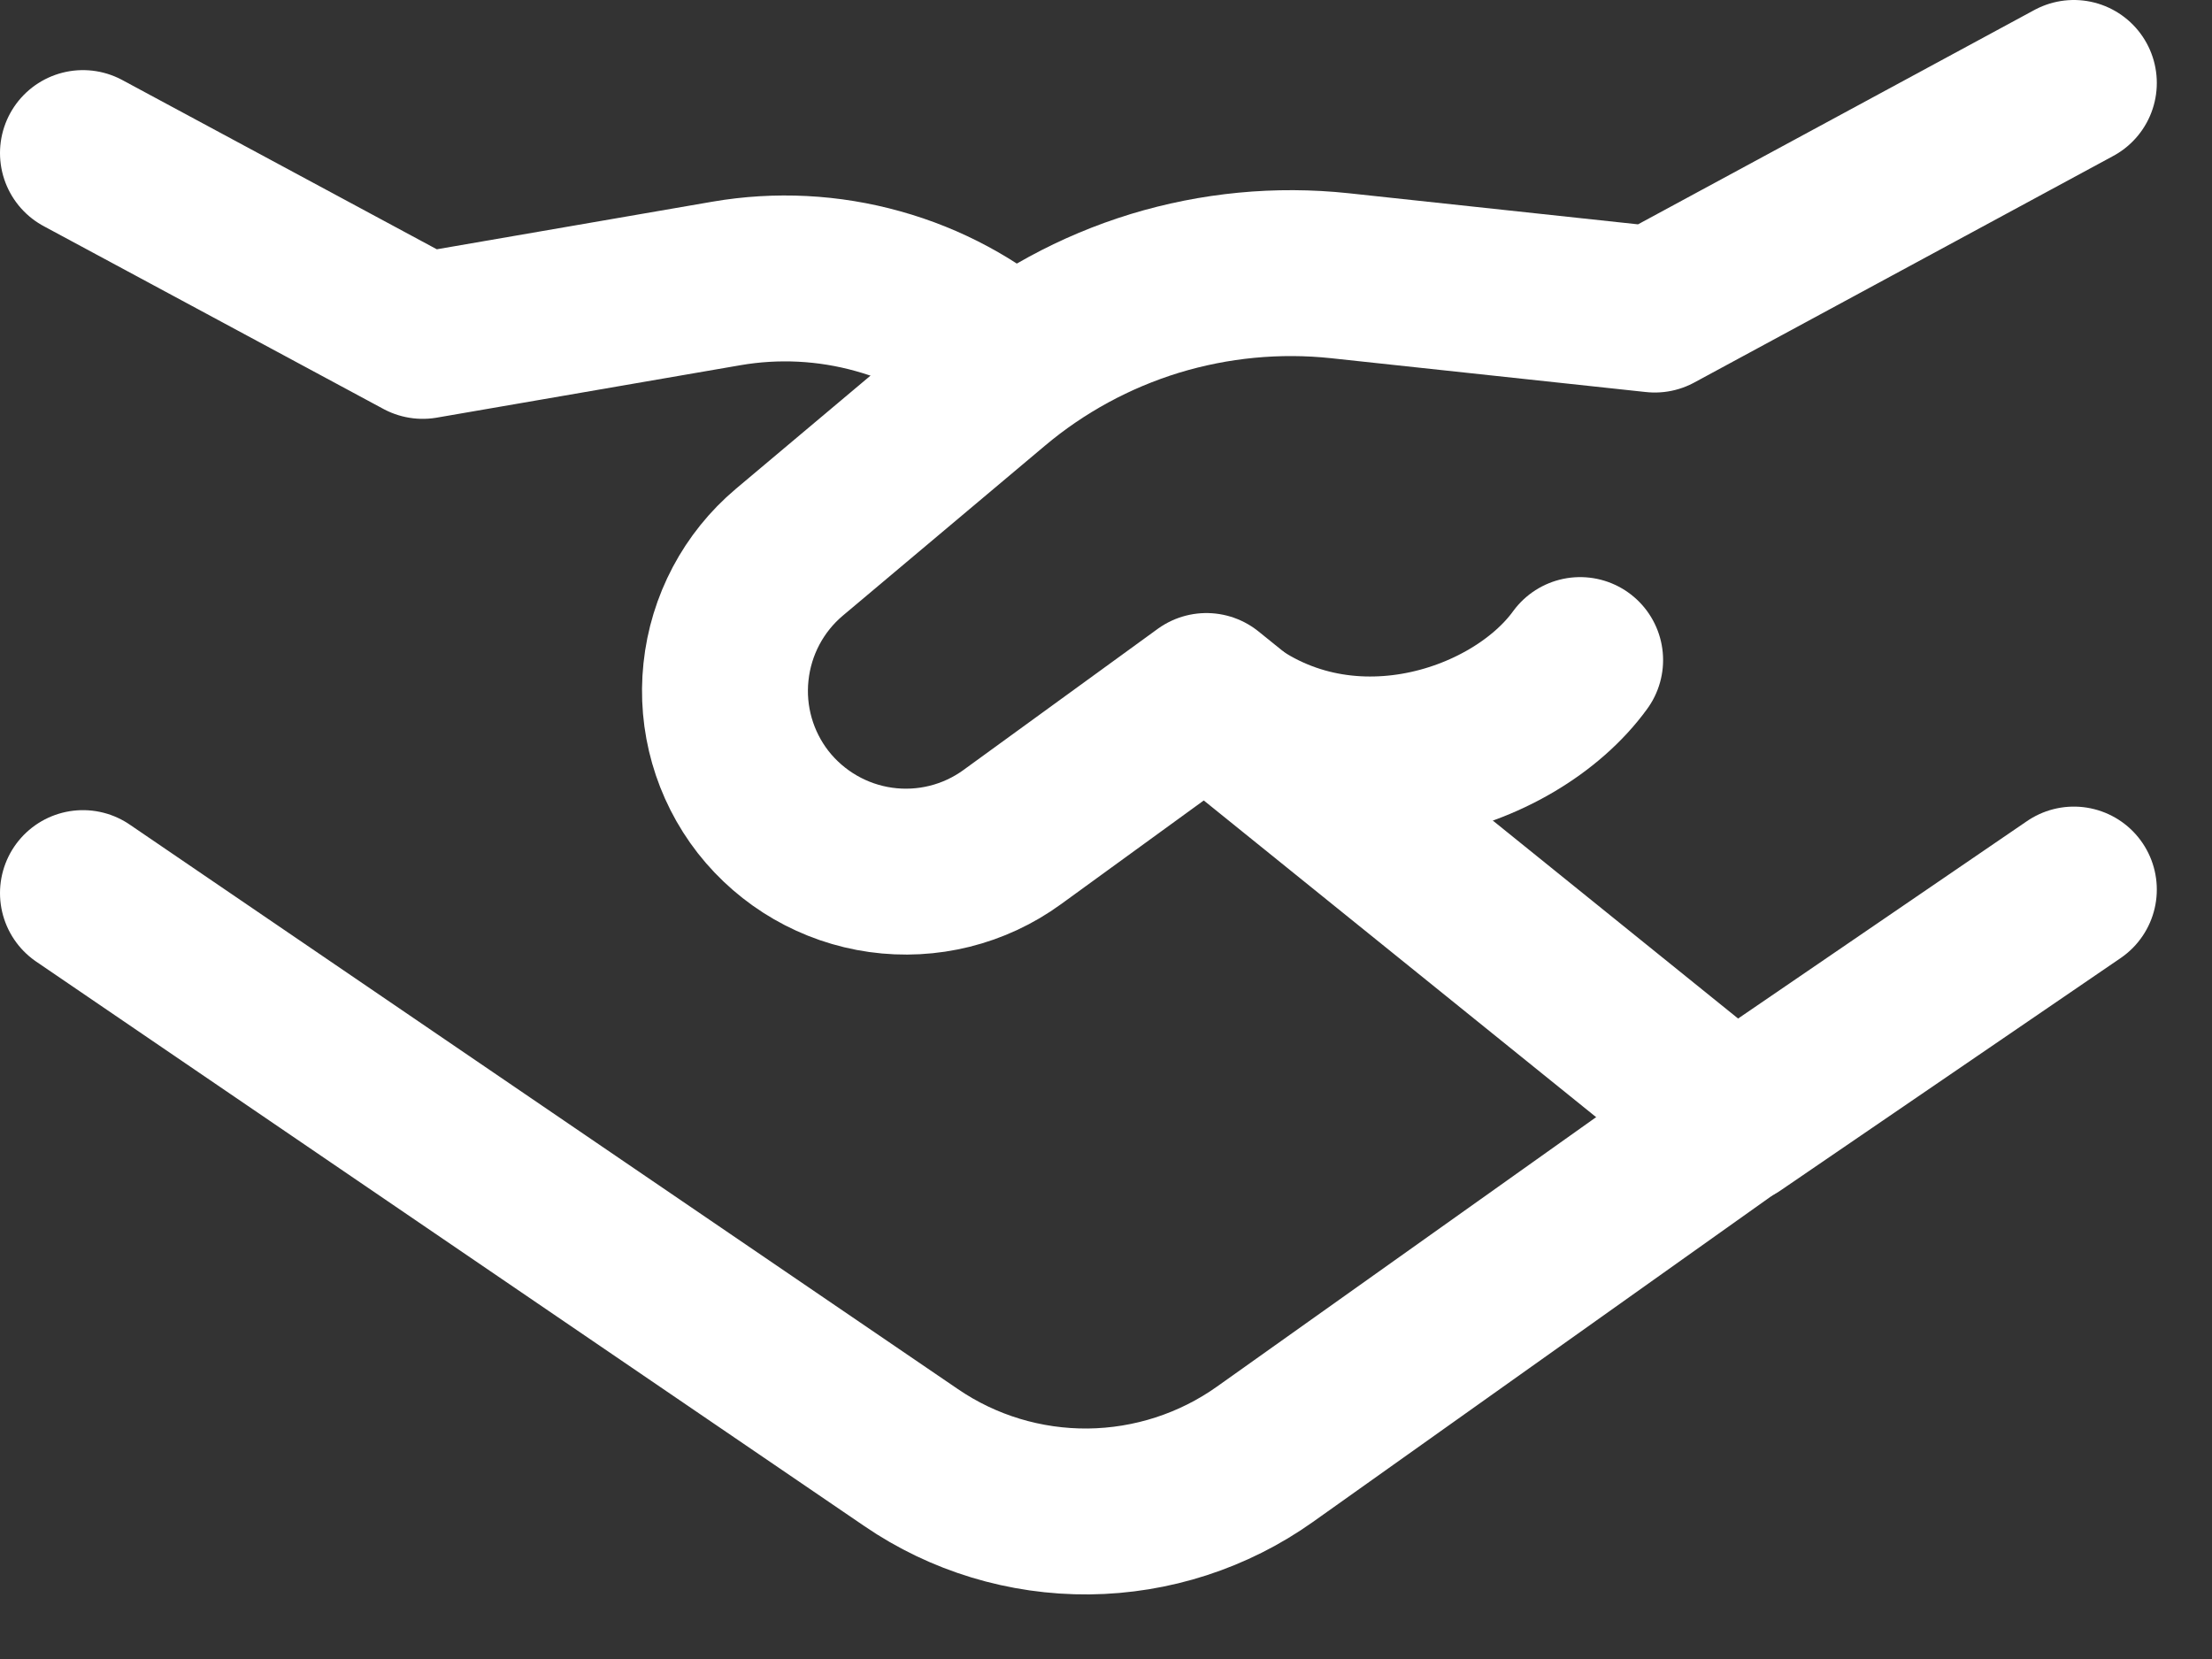
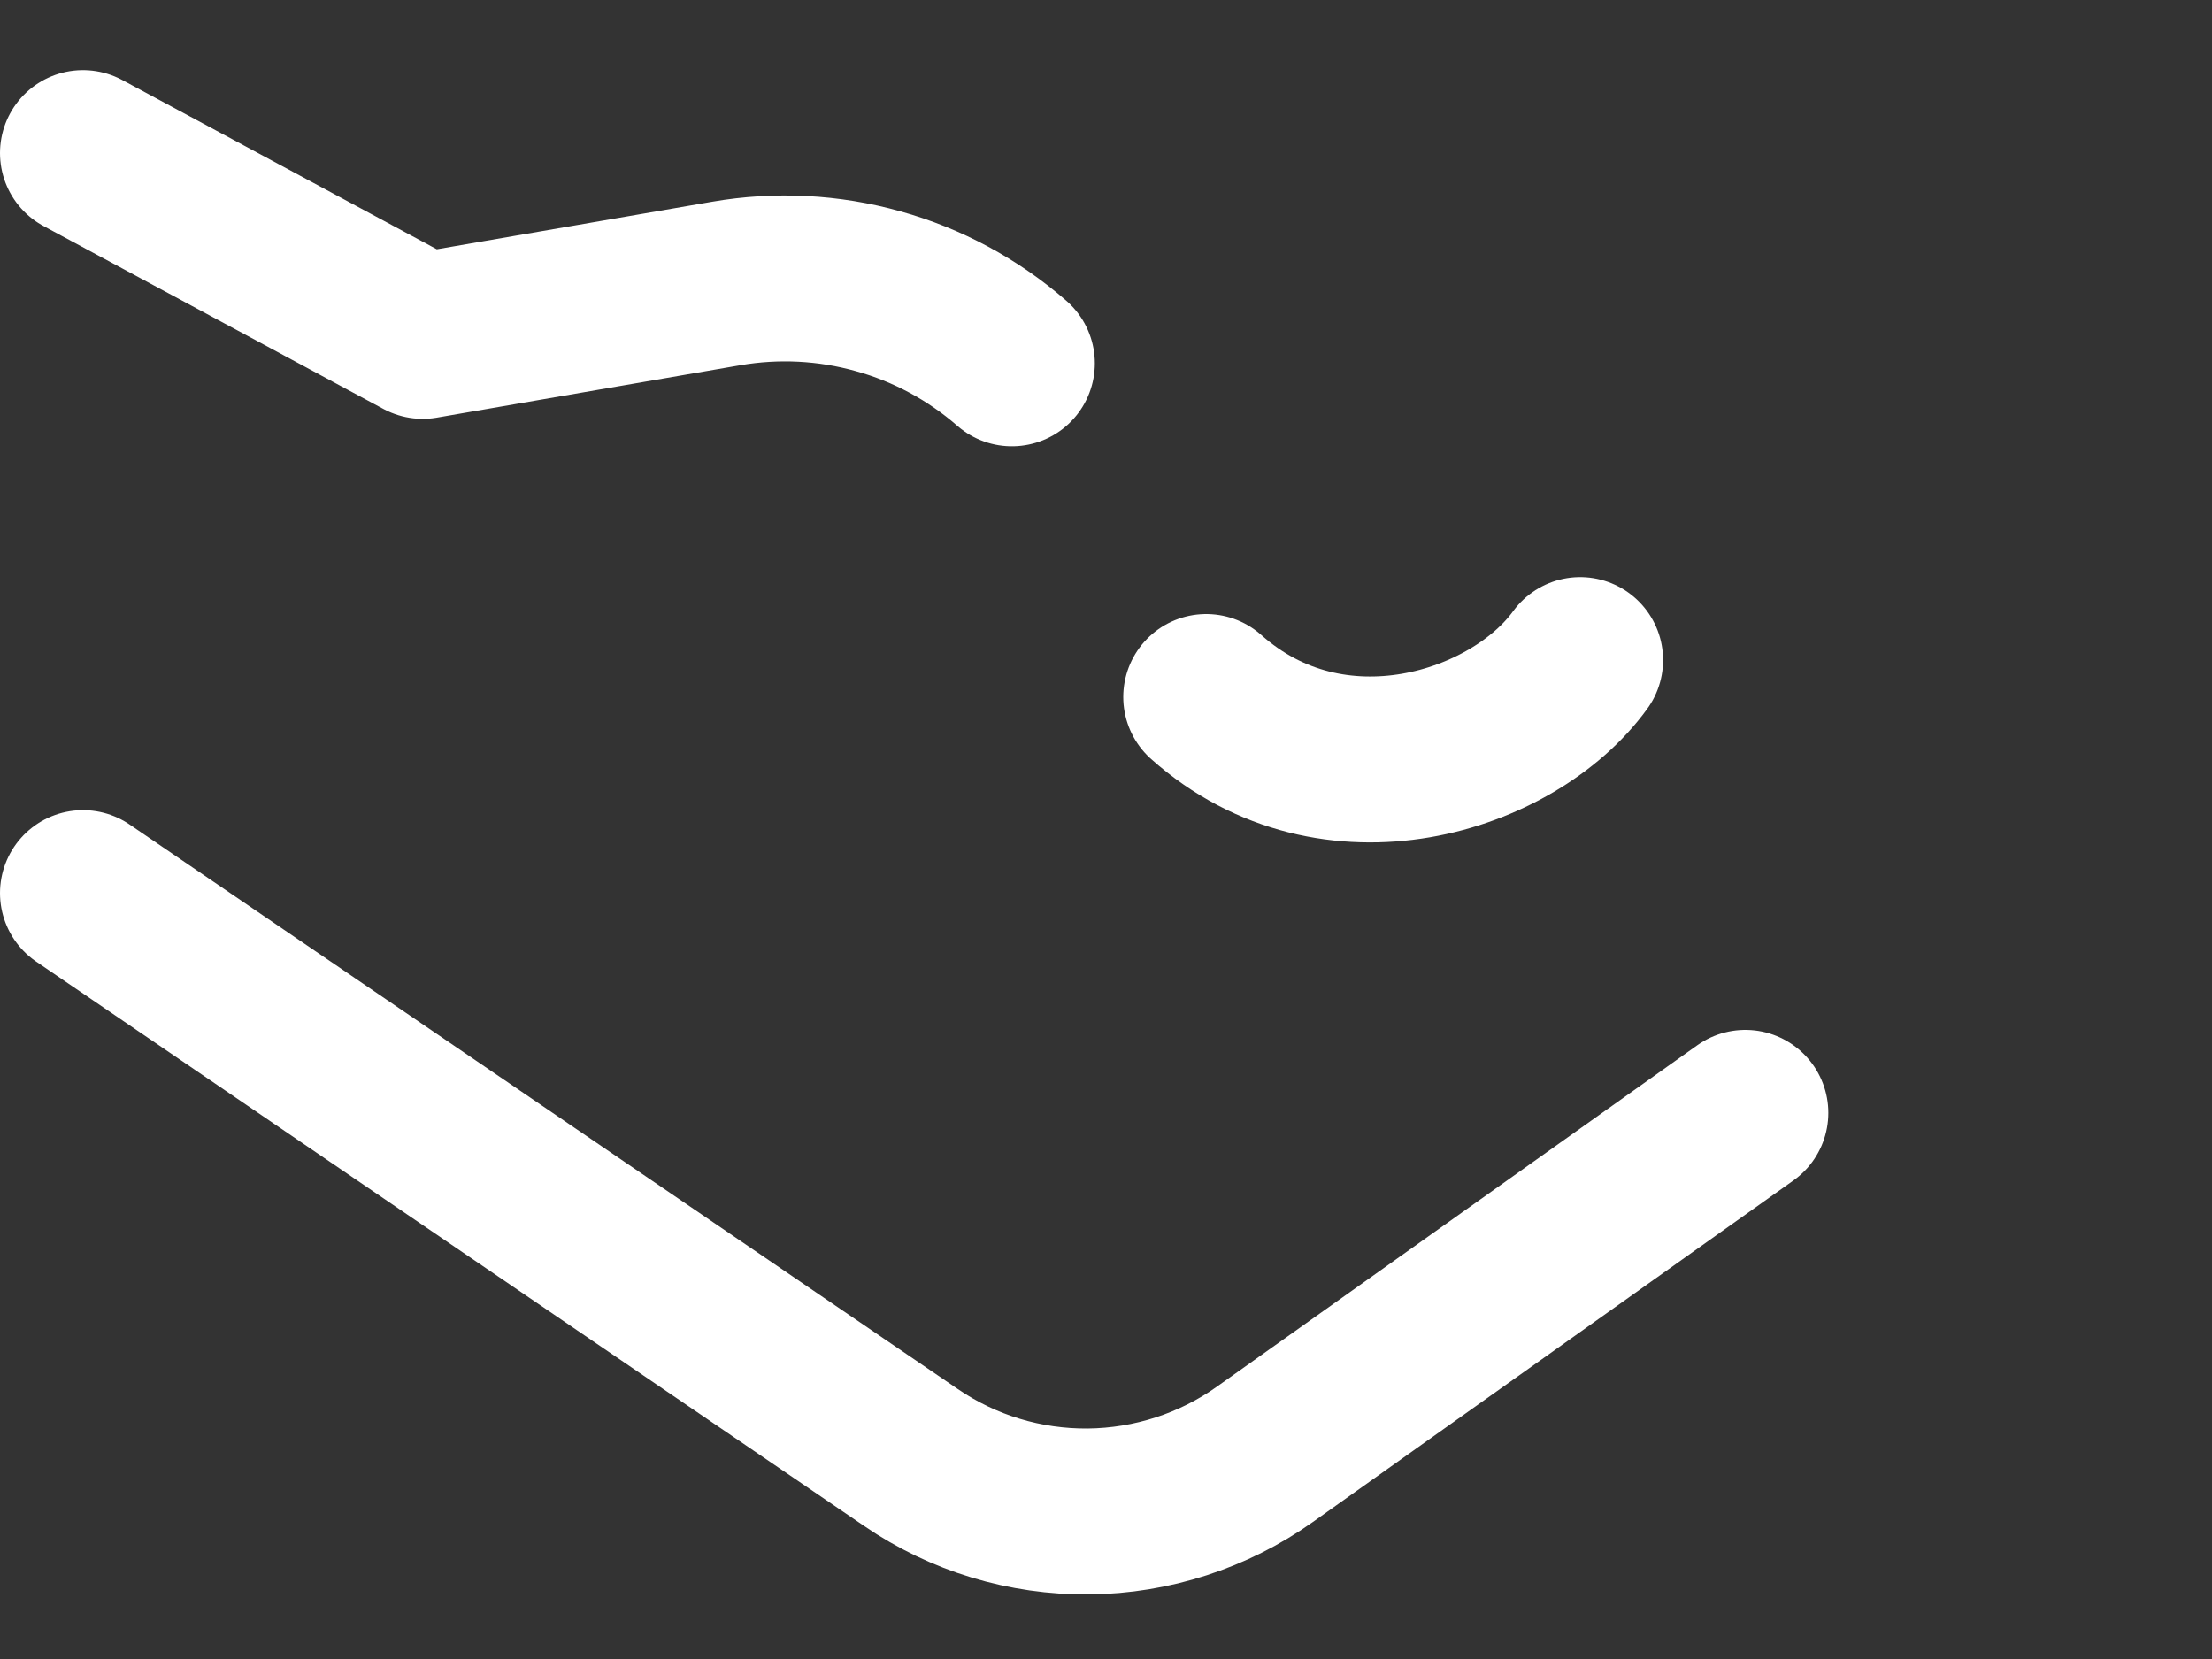
<svg xmlns="http://www.w3.org/2000/svg" width="20" height="15" viewBox="0 0 20 15" fill="none">
  <rect x="0" y="0" width="20" height="15" fill="#333333" stroke="none" />
  <path d="M0.75 1.384L3.822 3.037L6.567 2.563C7.024 2.484 7.493 2.508 7.939 2.633C8.386 2.757 8.799 2.98 9.149 3.285M15.781 10.062L11.437 13.149C10.971 13.48 10.414 13.66 9.842 13.666C9.27 13.671 8.71 13.502 8.238 13.179L0.75 8.075" stroke="white" stroke-width="1.5" stroke-linecap="round" stroke-linejoin="round" />
-   <path d="M18.751 8.043L15.678 10.143L10.908 6.293L9.153 7.568C8.81 7.818 8.383 7.924 7.963 7.865C7.543 7.806 7.162 7.586 6.9 7.252C6.64 6.918 6.519 6.496 6.564 6.075C6.608 5.654 6.813 5.266 7.137 4.993L8.964 3.457C9.397 3.092 9.9 2.819 10.441 2.653C10.983 2.488 11.552 2.433 12.115 2.493L14.962 2.799L18.751 0.75" stroke="white" stroke-width="1.5" stroke-linecap="round" stroke-linejoin="round" />
  <path d="M10.906 6.302C12.055 7.325 13.682 6.802 14.287 5.968" stroke="white" stroke-width="1.5" stroke-linecap="round" stroke-linejoin="round" />
</svg>